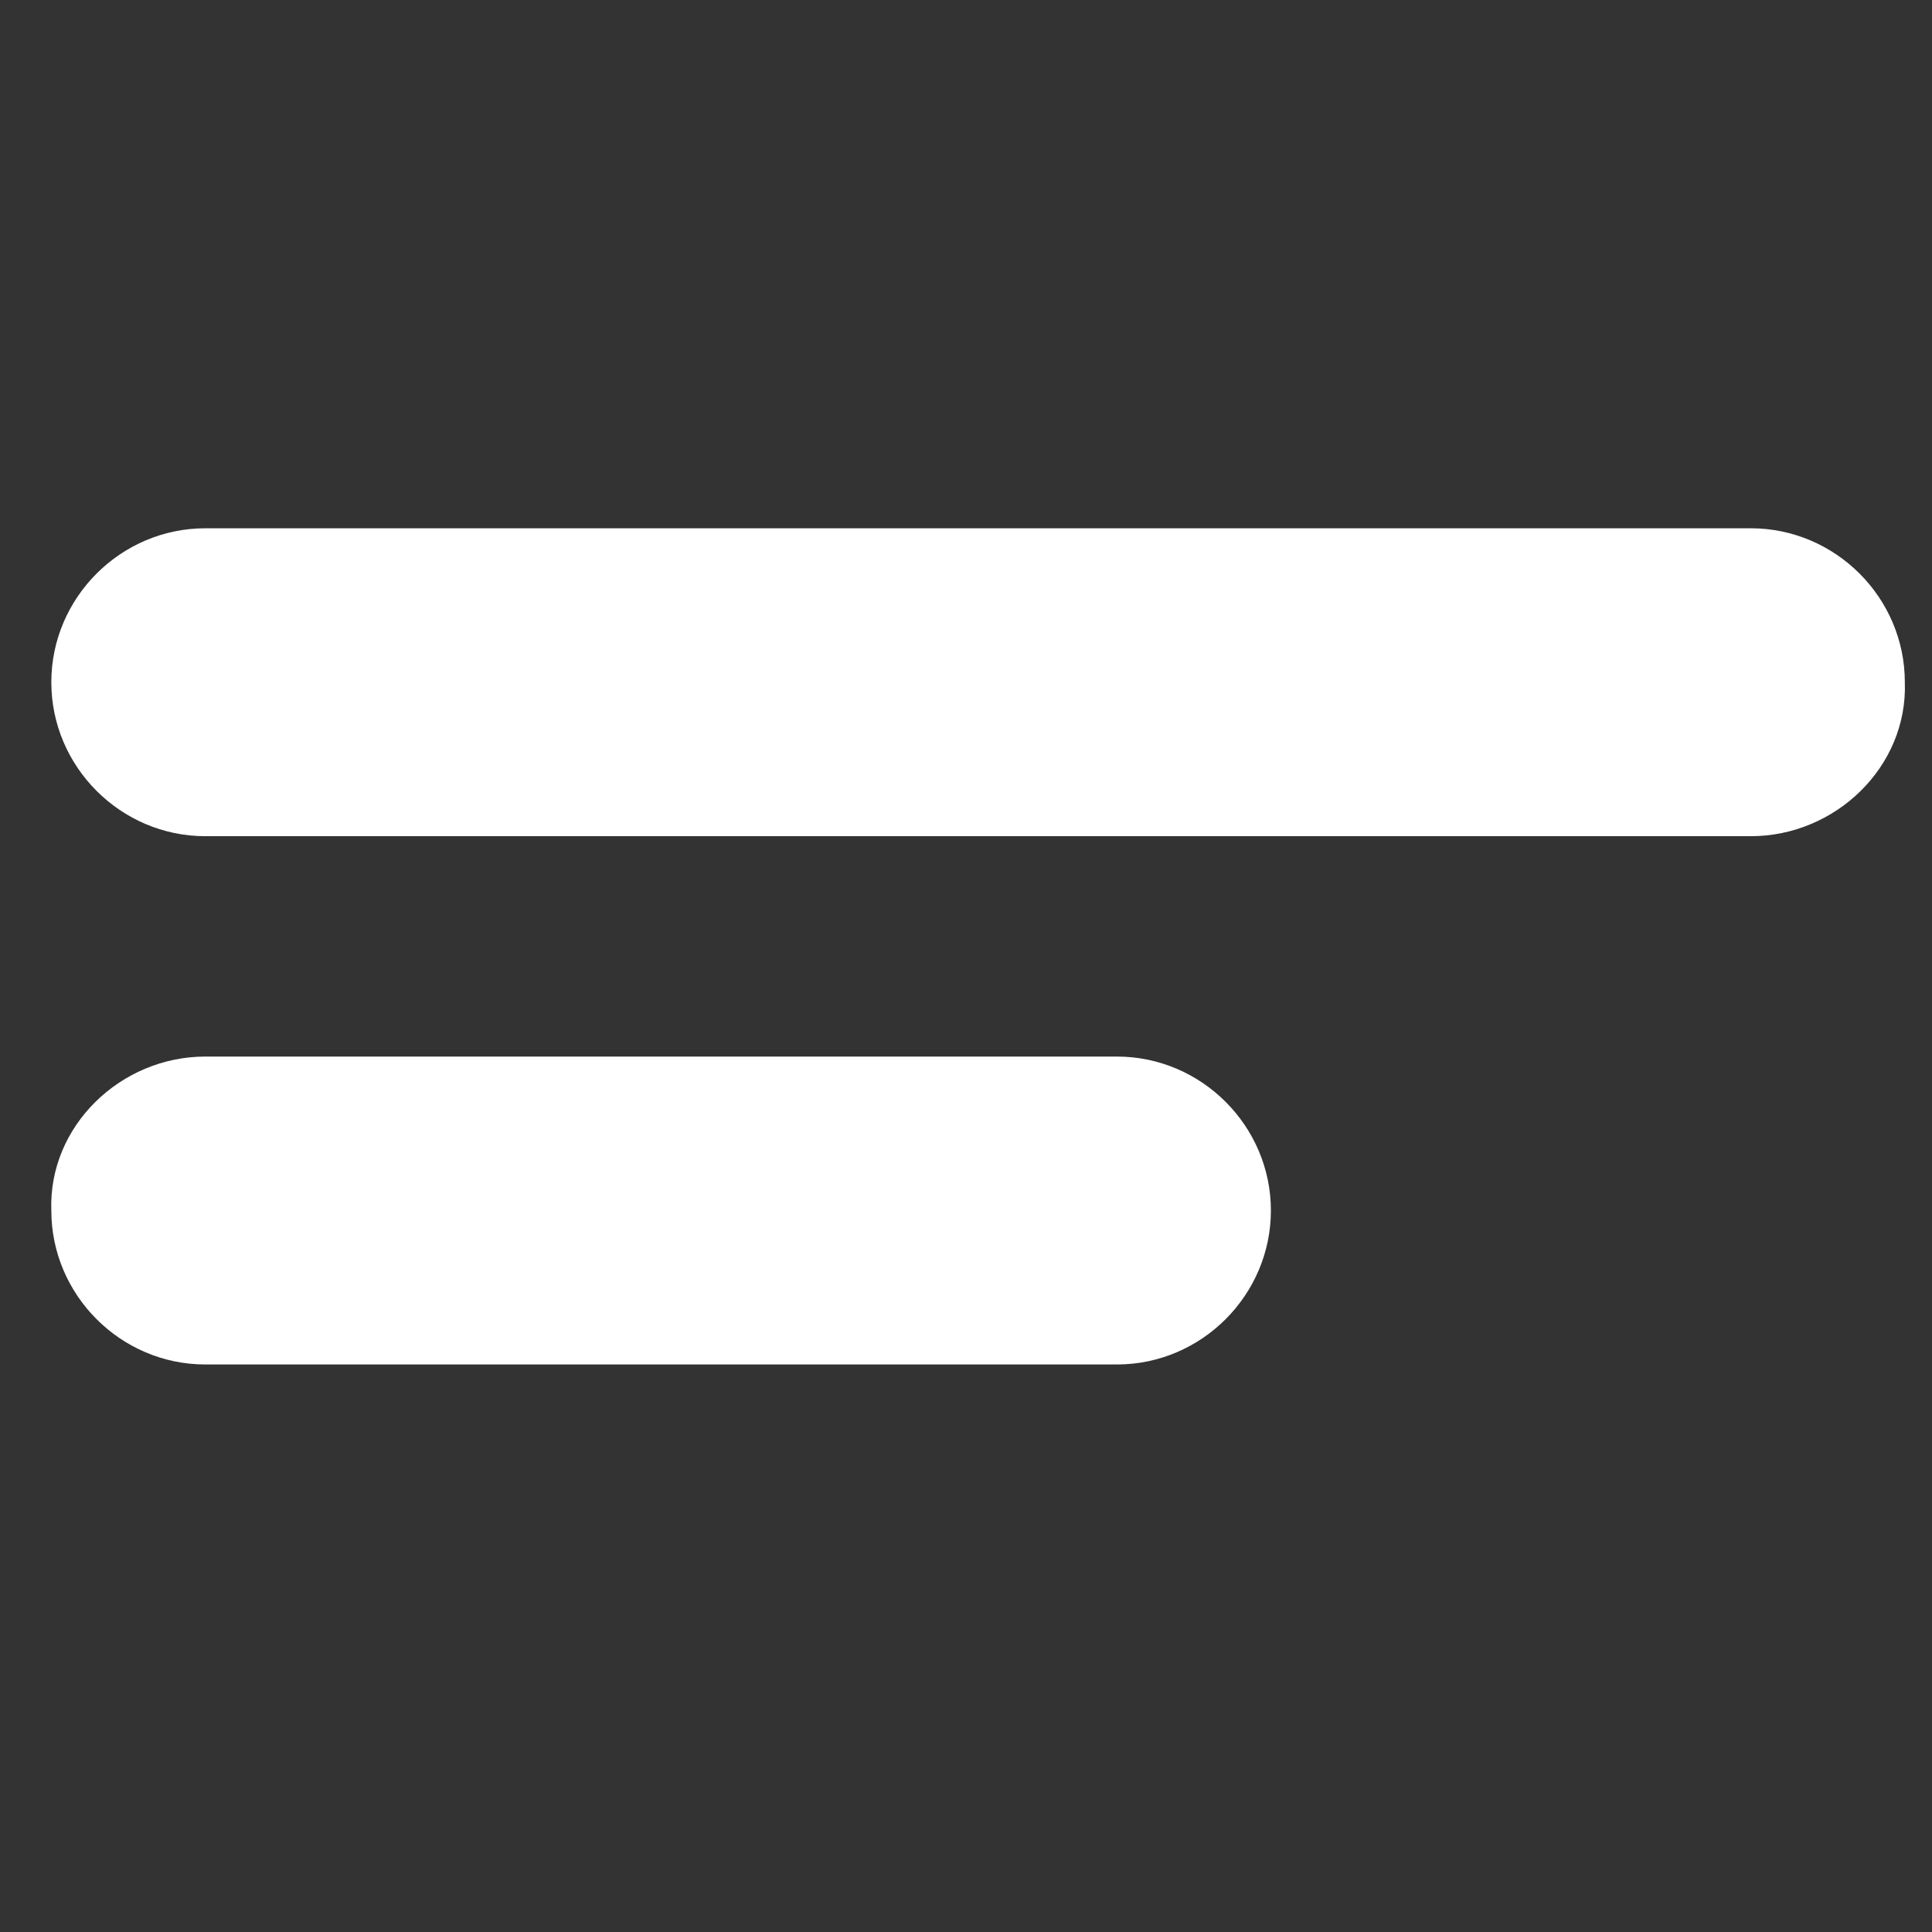
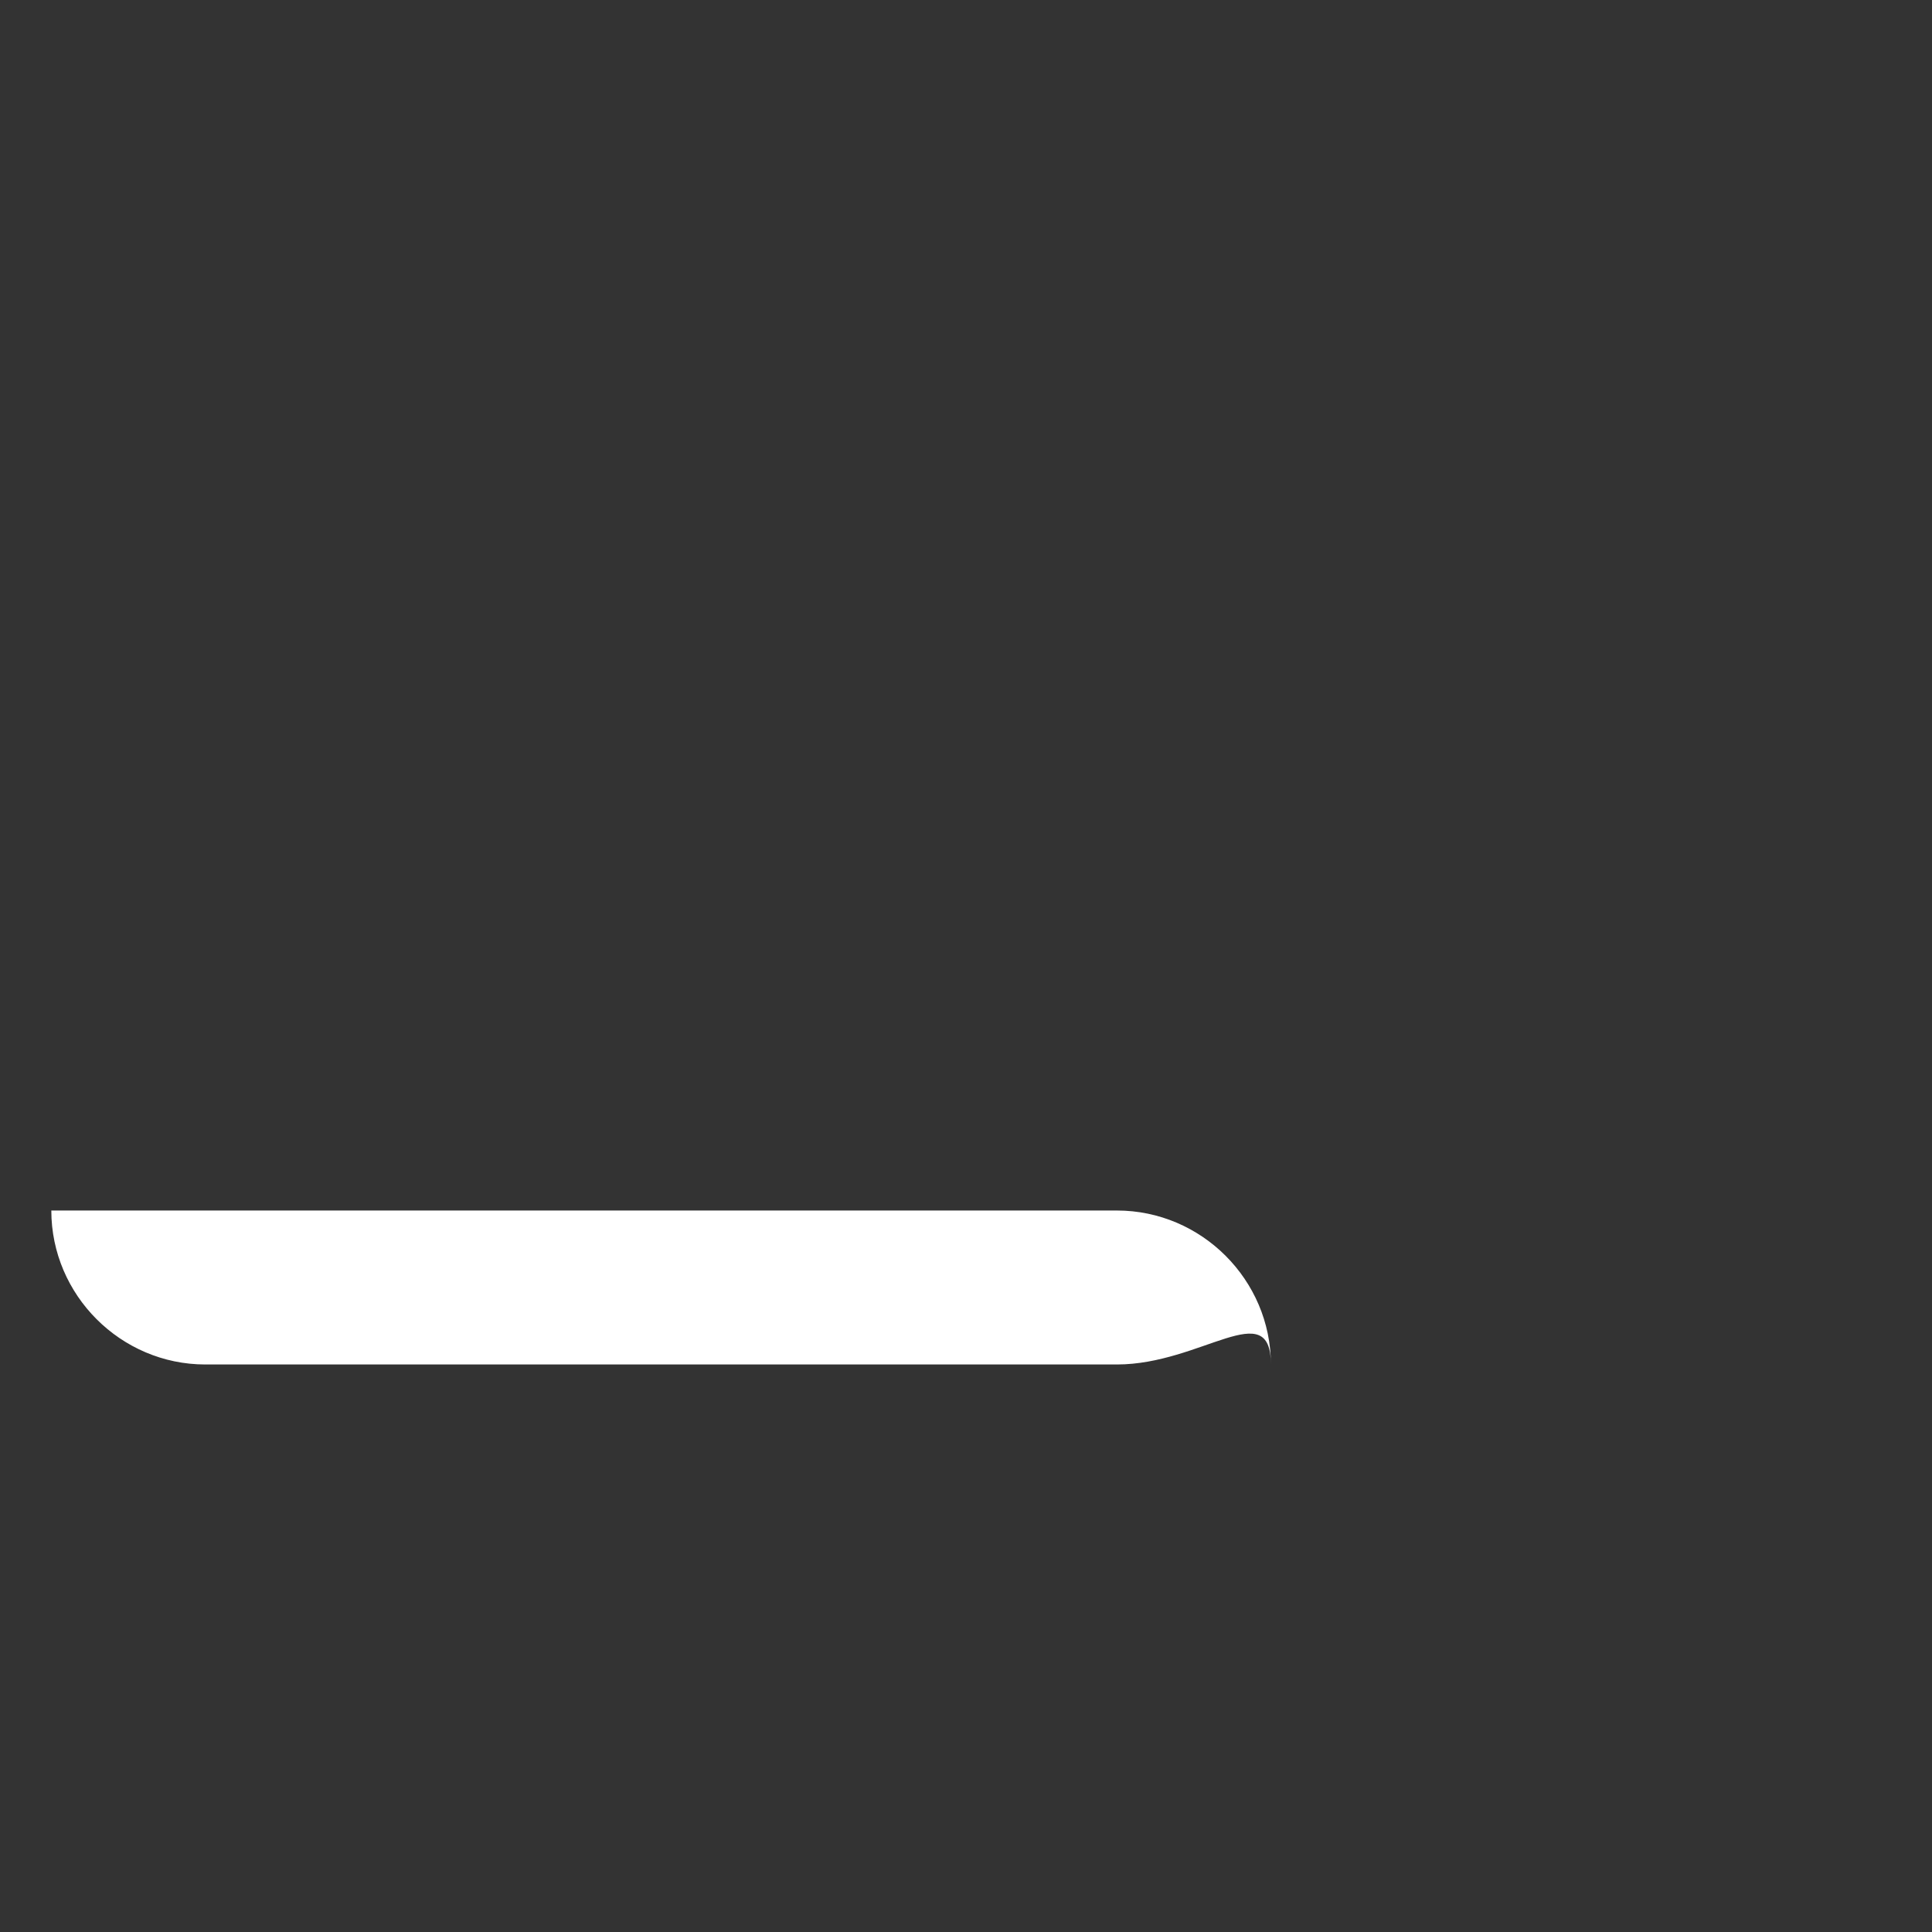
<svg xmlns="http://www.w3.org/2000/svg" version="1.1" id="Layer_1" x="0px" y="0px" viewBox="0 0 64 64" style="enable-background:new 0 0 64 64;" xml:space="preserve">
  <rect x="0" y="0" width="64" height="64" fill="#333333" stroke="none" />
  <style type="text/css">
	.st0{fill:#FFFFFF;}
</style>
  <g id="menu">
    <g id="XMLID_3_">
-       <path id="XMLID_1_" class="st0" d="M58,27.7H6.8c-2.8,0-5.1-2.3-5.1-5.1l0,0c0-2.8,2.3-5.1,5.1-5.1H58c2.8,0,5.1,2.3,5.1,5.1l0,0    C63.2,25.4,60.8,27.7,58,27.7z" />
-       <path id="XMLID_2_" class="st0" d="M37,45.2H6.8c-2.8,0-5.1-2.3-5.1-5.1l0,0C1.6,37.3,4,35,6.8,35H37c2.8,0,5.1,2.3,5.1,5.1l0,0    C42.1,42.9,39.8,45.2,37,45.2z" />
+       <path id="XMLID_2_" class="st0" d="M37,45.2H6.8c-2.8,0-5.1-2.3-5.1-5.1l0,0H37c2.8,0,5.1,2.3,5.1,5.1l0,0    C42.1,42.9,39.8,45.2,37,45.2z" />
    </g>
  </g>
</svg>